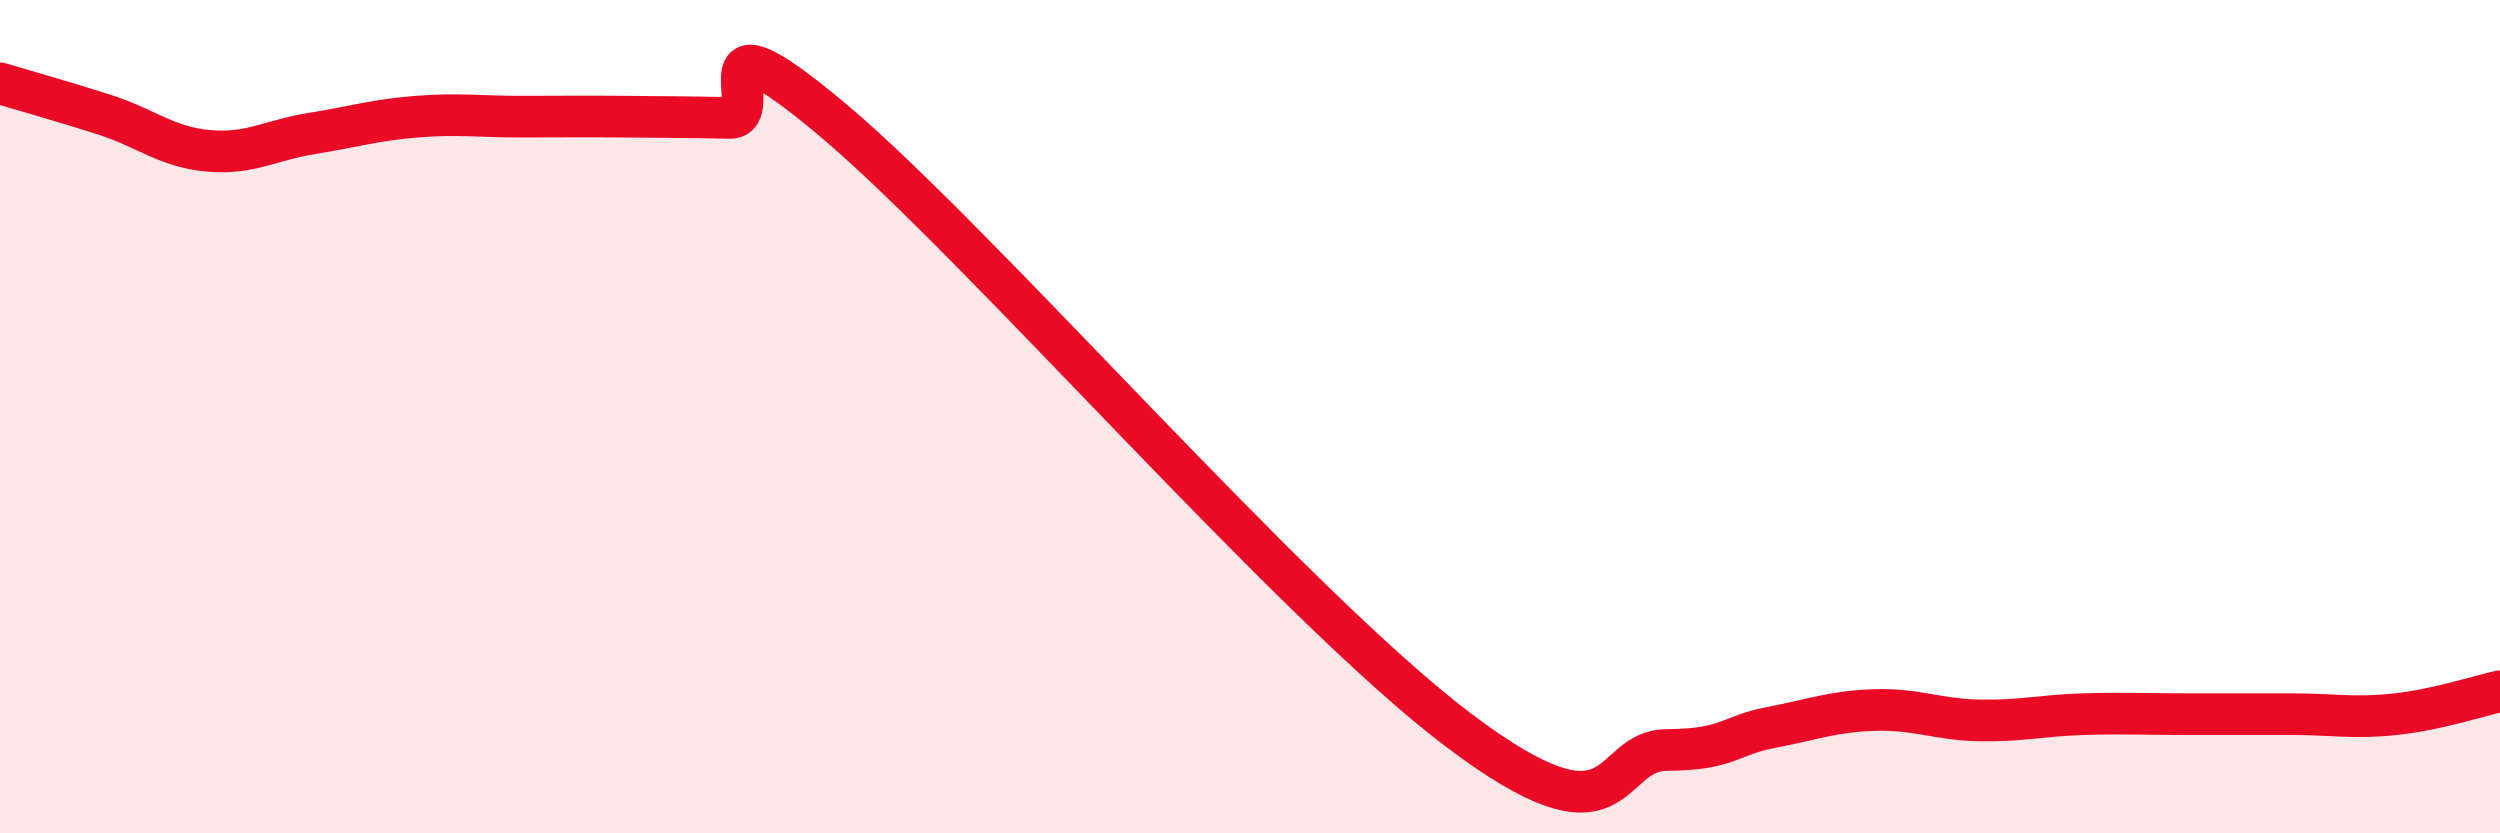
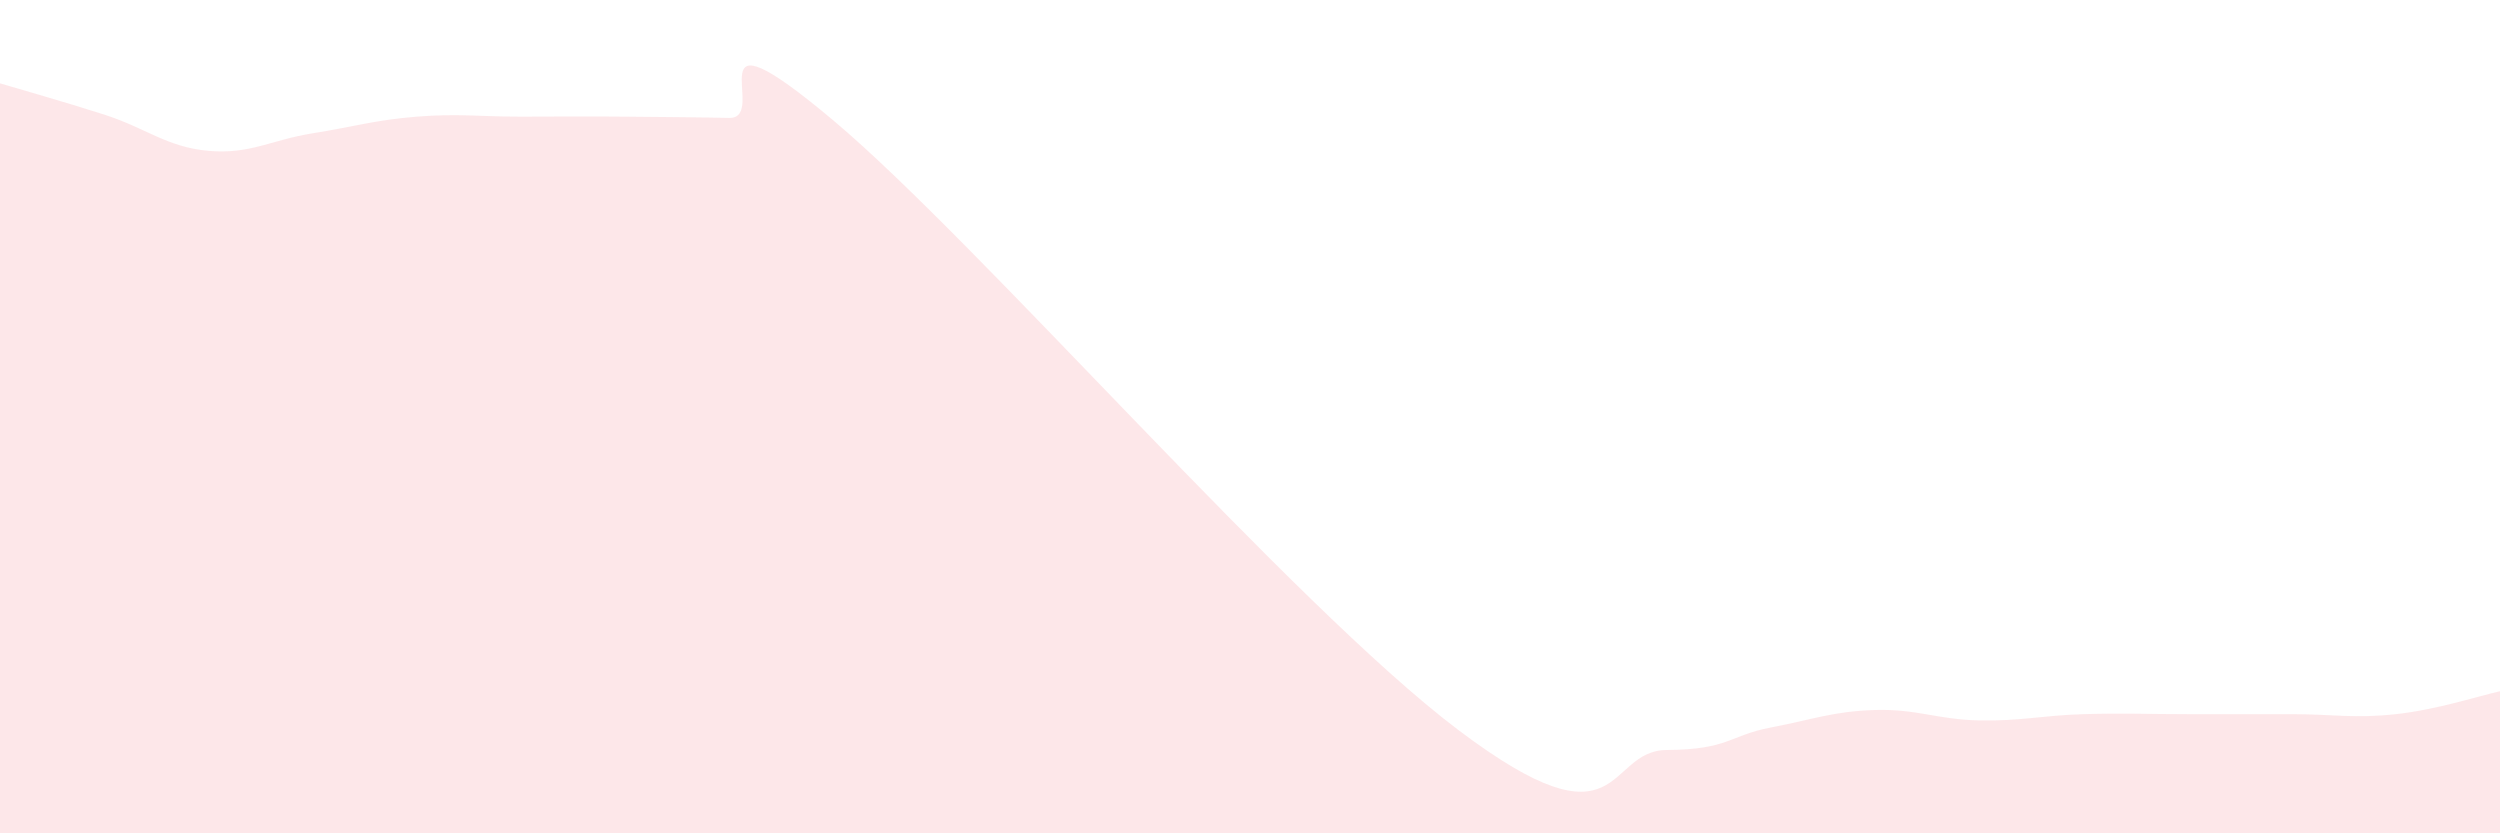
<svg xmlns="http://www.w3.org/2000/svg" width="60" height="20" viewBox="0 0 60 20">
  <path d="M 0,2 C 0.5,2.15 1.5,2.43 2.5,2.75 C 3.5,3.07 4,3.53 5,3.62 C 6,3.71 6.5,3.36 7.5,3.2 C 8.5,3.04 9,2.88 10,2.8 C 11,2.72 11.5,2.8 12.5,2.8 C 13.5,2.8 14,2.79 15,2.8 C 16,2.81 16.5,2.81 17.5,2.83 C 18.5,2.85 16.5,-0.05 20,2.89 C 23.5,5.83 31,14.5 35,17.52 C 39,20.54 38.5,18.01 40,18 C 41.5,17.99 41.5,17.65 42.5,17.46 C 43.5,17.27 44,17.07 45,17.04 C 46,17.01 46.5,17.27 47.5,17.29 C 48.5,17.31 49,17.17 50,17.14 C 51,17.11 51.5,17.14 52.5,17.14 C 53.5,17.14 54,17.14 55,17.14 C 56,17.14 56.5,17.25 57.5,17.14 C 58.5,17.03 59.5,16.7 60,16.59L60 20L0 20Z" fill="#EB0A25" opacity="0.1" stroke-linecap="round" stroke-linejoin="round" />
-   <path d="M 0,2 C 0.5,2.15 1.5,2.43 2.5,2.75 C 3.5,3.07 4,3.53 5,3.62 C 6,3.71 6.5,3.36 7.5,3.2 C 8.5,3.04 9,2.88 10,2.8 C 11,2.72 11.5,2.8 12.5,2.8 C 13.5,2.8 14,2.79 15,2.8 C 16,2.81 16.5,2.81 17.5,2.83 C 18.5,2.85 16.5,-0.05 20,2.89 C 23.5,5.83 31,14.5 35,17.52 C 39,20.54 38.5,18.01 40,18 C 41.5,17.99 41.5,17.65 42.5,17.46 C 43.5,17.27 44,17.07 45,17.04 C 46,17.01 46.5,17.27 47.5,17.29 C 48.5,17.31 49,17.17 50,17.14 C 51,17.11 51.5,17.14 52.5,17.14 C 53.5,17.14 54,17.14 55,17.14 C 56,17.14 56.5,17.25 57.5,17.14 C 58.5,17.03 59.5,16.7 60,16.59" stroke="#EB0A25" stroke-width="1" fill="none" stroke-linecap="round" stroke-linejoin="round" />
</svg>